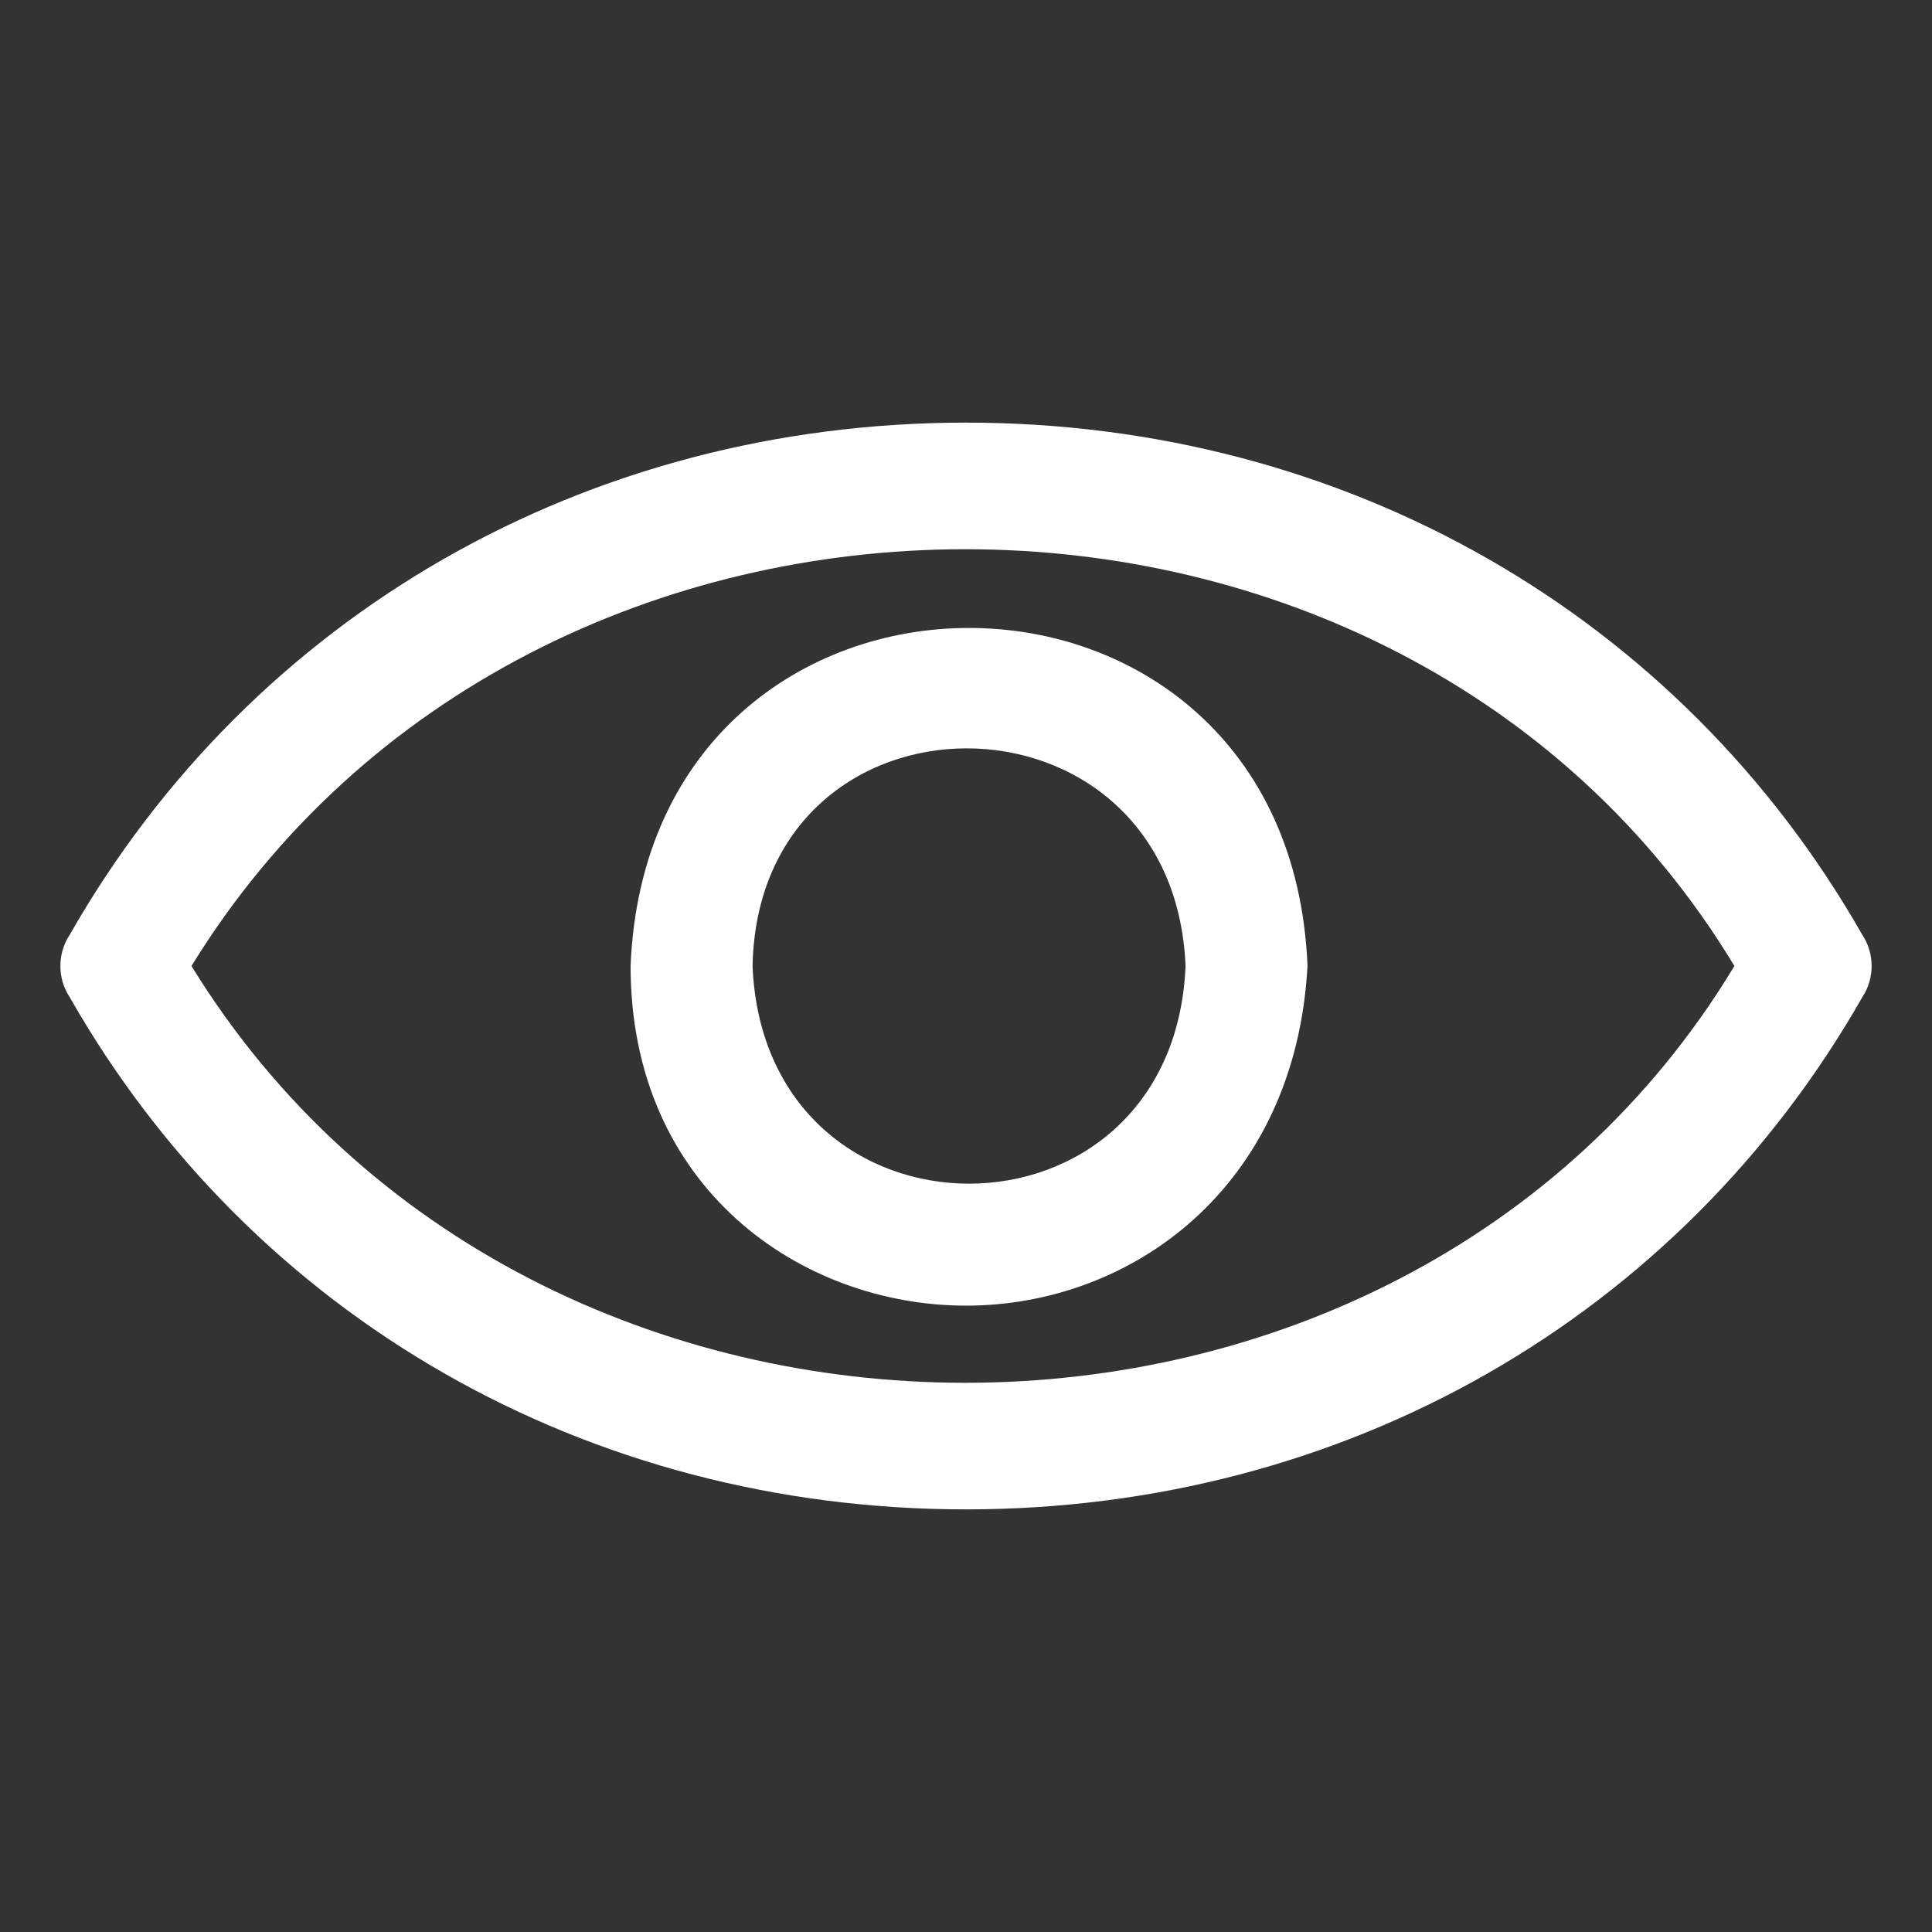
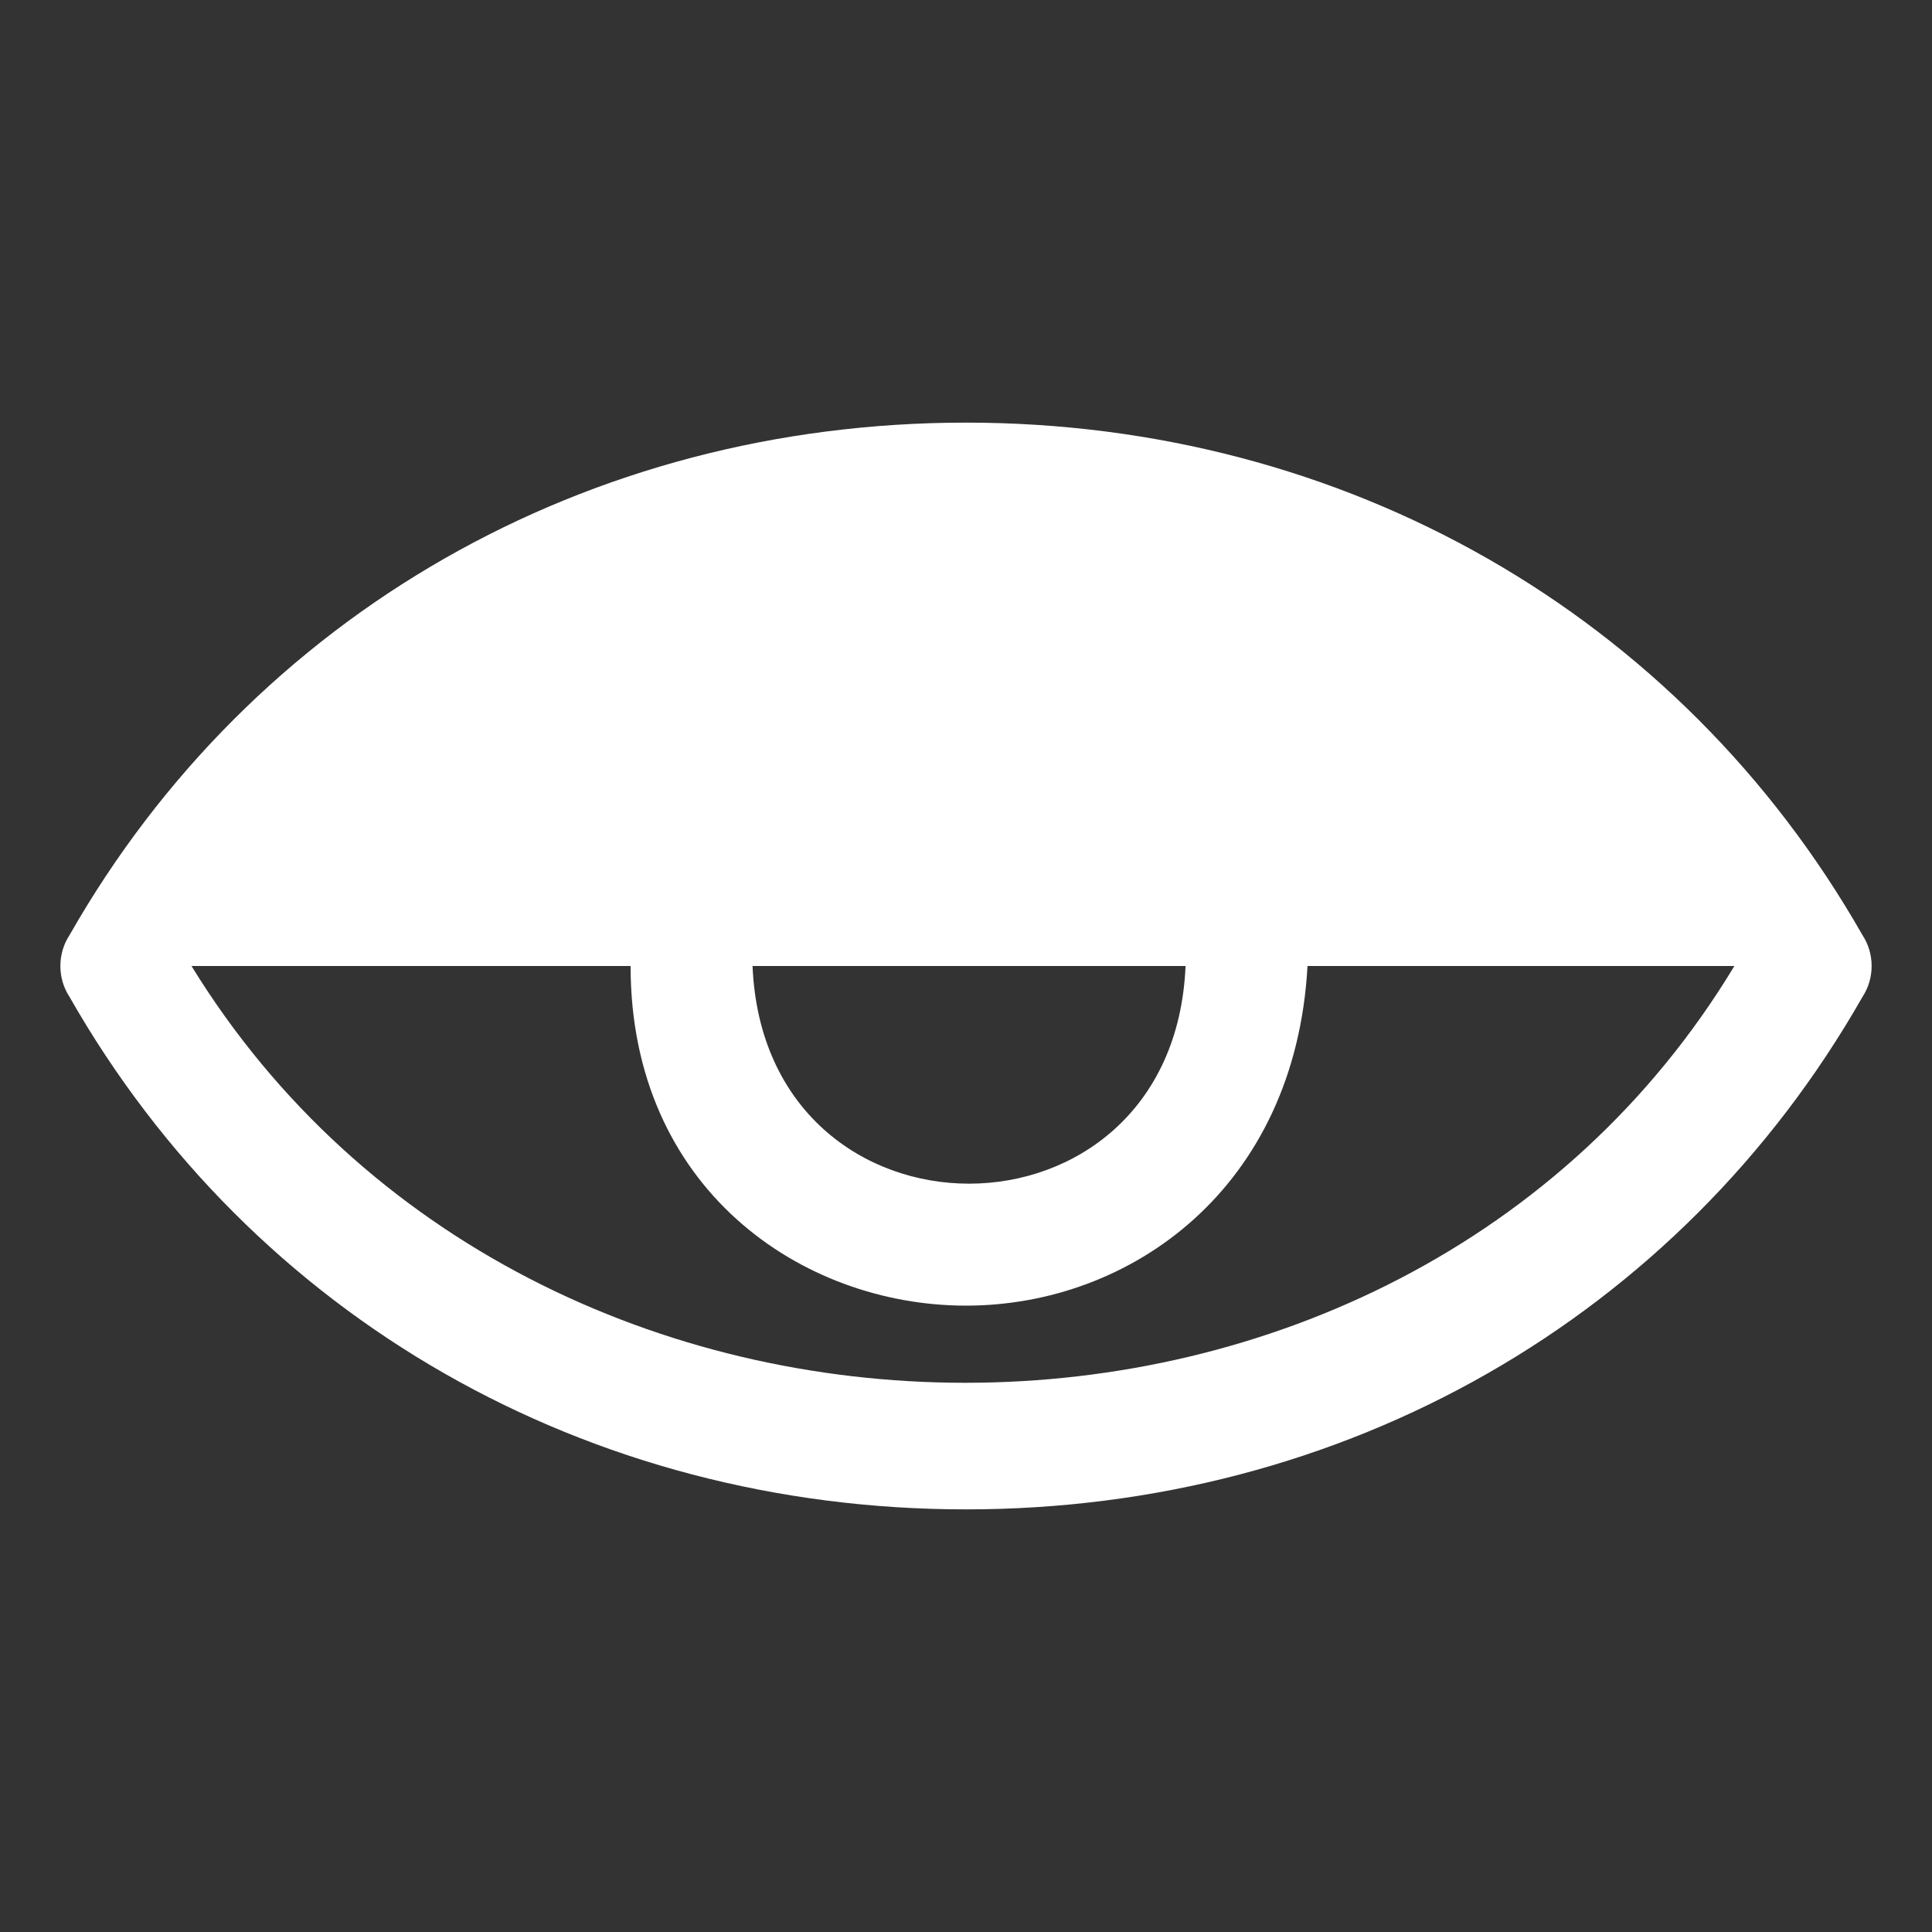
<svg xmlns="http://www.w3.org/2000/svg" width="64" height="64" viewBox="0 0 64 64" fill="none">
  <rect x="0" y="0" width="64" height="64" fill="#333333" stroke="none" />
  <g id="Component 1">
-     <path id="Vector" d="M32 50C19.475 50 8.364 43.659 2.303 33.023C1.899 32.409 1.899 31.591 2.303 30.977C8.364 20.341 19.474 14 32 14C44.526 14 55.636 20.341 61.697 30.977C62.101 31.591 62.101 32.409 61.697 33.023C55.636 43.659 44.526 50 32 50ZM6.343 32C17.656 50.409 46.343 50.409 57.454 32C46.342 13.592 17.656 13.592 6.343 32ZM32 43.251C26.546 43.251 20.889 39.364 20.889 32C21.495 17.069 42.707 17.069 43.313 32C42.909 39.364 37.455 43.251 32 43.251ZM24.929 32C25.333 41.614 38.868 41.614 39.273 32C38.869 22.387 25.131 22.387 24.929 32Z" fill="white" />
+     <path id="Vector" d="M32 50C19.475 50 8.364 43.659 2.303 33.023C1.899 32.409 1.899 31.591 2.303 30.977C8.364 20.341 19.474 14 32 14C44.526 14 55.636 20.341 61.697 30.977C62.101 31.591 62.101 32.409 61.697 33.023C55.636 43.659 44.526 50 32 50ZM6.343 32C17.656 50.409 46.343 50.409 57.454 32ZM32 43.251C26.546 43.251 20.889 39.364 20.889 32C21.495 17.069 42.707 17.069 43.313 32C42.909 39.364 37.455 43.251 32 43.251ZM24.929 32C25.333 41.614 38.868 41.614 39.273 32C38.869 22.387 25.131 22.387 24.929 32Z" fill="white" />
  </g>
</svg>